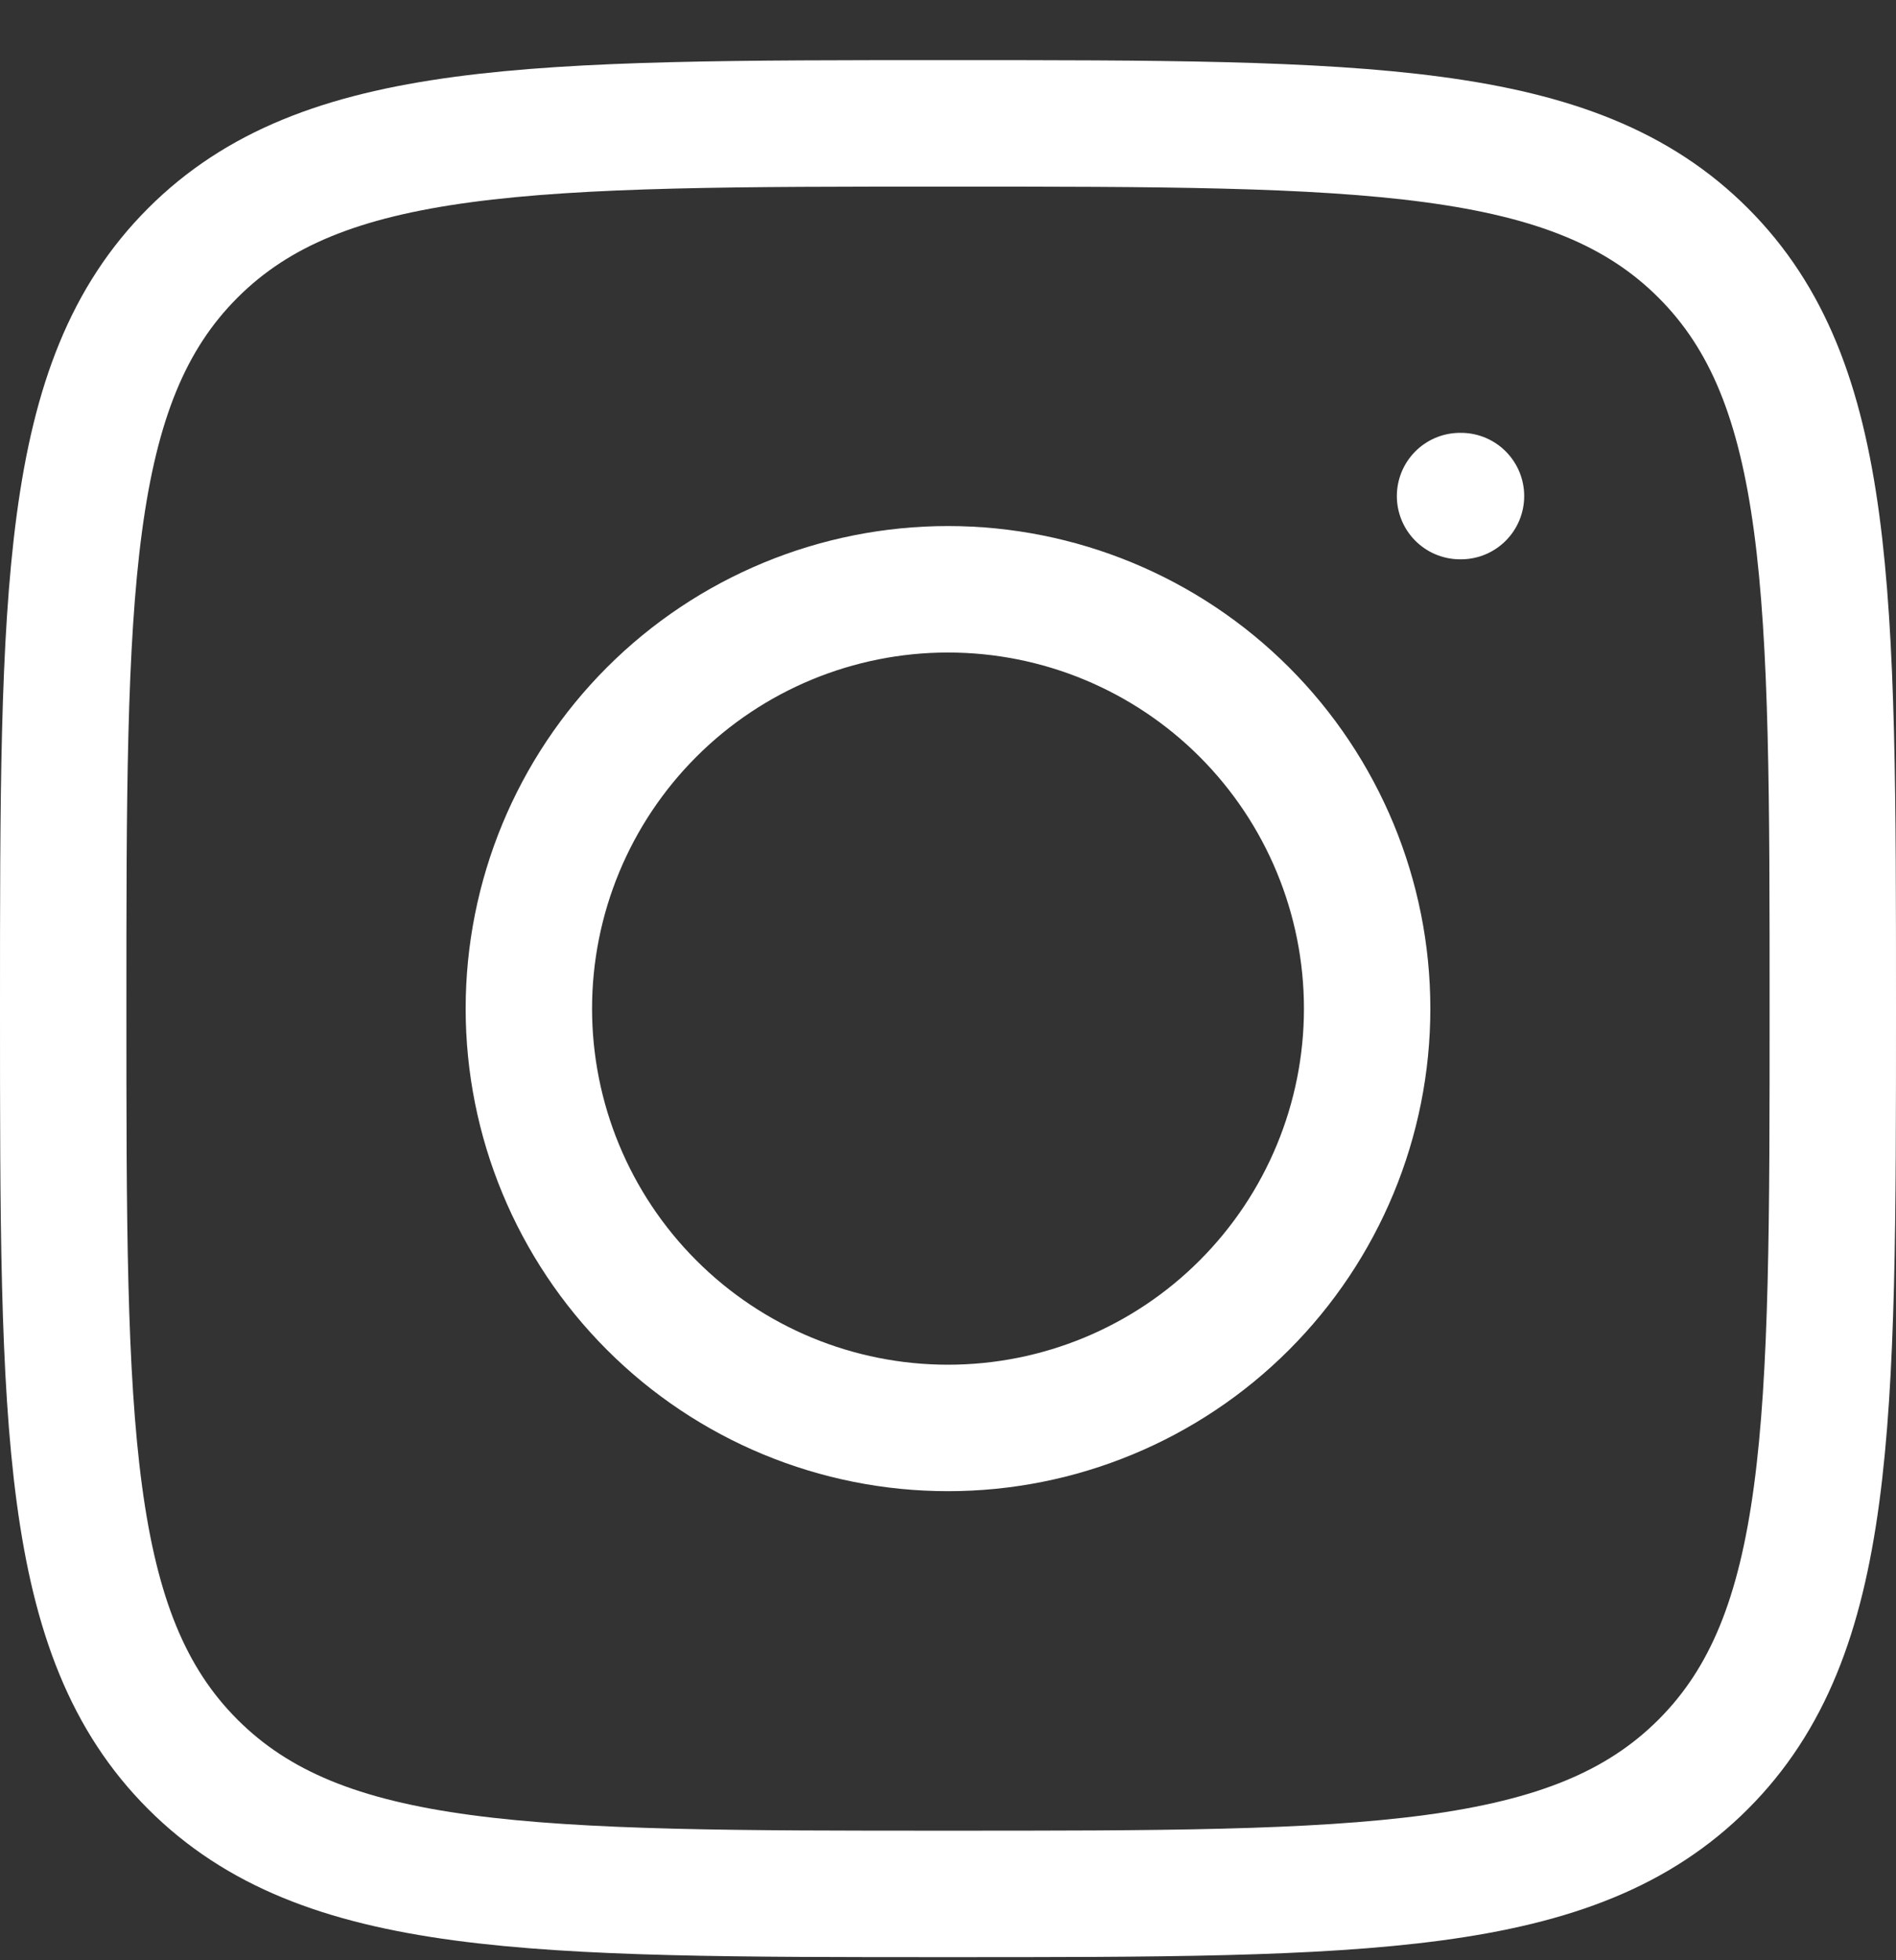
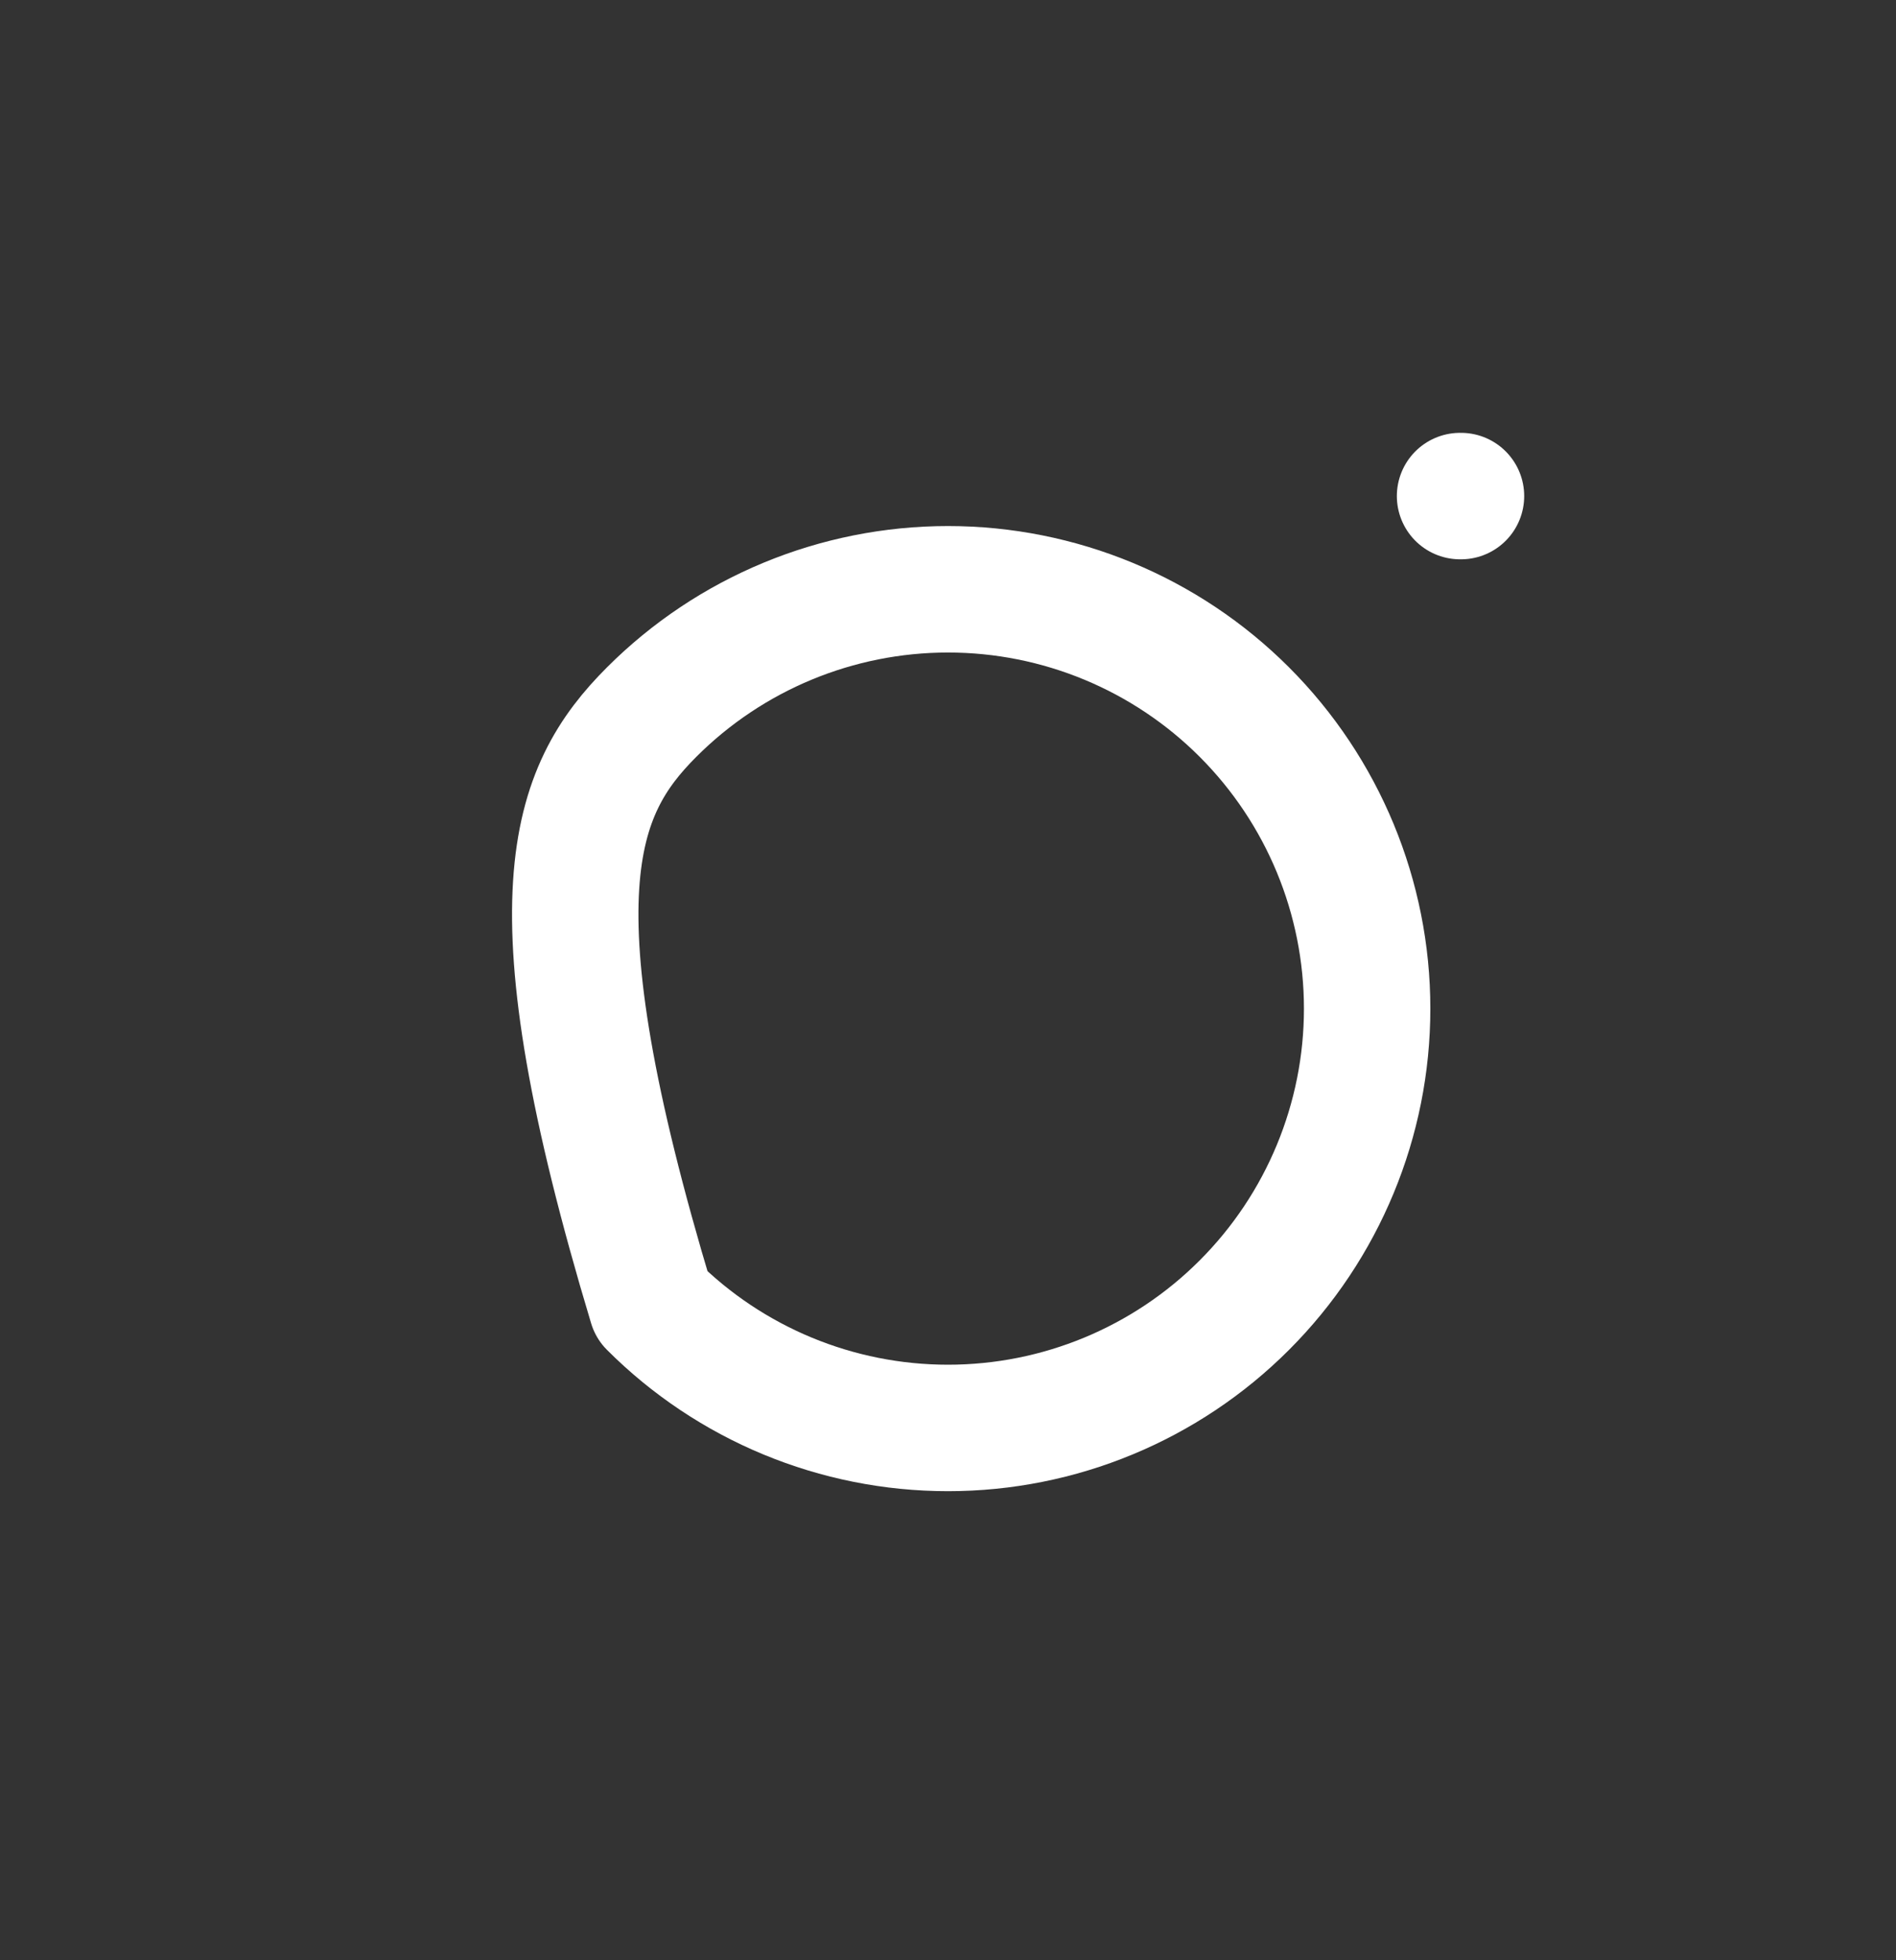
<svg xmlns="http://www.w3.org/2000/svg" width="30" height="31" viewBox="0 0 30 31" fill="none">
  <rect x="0" y="0" width="30" height="31" fill="#333333" stroke="none" />
-   <path d="M1 15.951C1 9.352 1 6.05 3.05 4.001C5.1 1.951 8.399 1.951 15 1.951C21.599 1.951 24.9 1.951 26.95 4.001C29 6.05 29 9.35 29 15.951C29 22.55 29 25.851 26.95 27.901C24.9 29.951 21.601 29.951 15 29.951C8.401 29.951 5.1 29.951 3.05 27.901C1 25.851 1 22.551 1 15.951Z" stroke="white" stroke-width="2" stroke-linecap="round" stroke-linejoin="round" />
-   <path d="M23.117 7.845H23.102M21.632 15.951C21.632 17.709 20.933 19.396 19.689 20.64C18.446 21.884 16.759 22.582 15 22.582C13.241 22.582 11.554 21.884 10.311 20.64C9.067 19.396 8.368 17.709 8.368 15.951C8.368 14.192 9.067 12.505 10.311 11.261C11.554 10.018 13.241 9.319 15 9.319C16.759 9.319 18.446 10.018 19.689 11.261C20.933 12.505 21.632 14.192 21.632 15.951Z" stroke="white" stroke-width="2" stroke-linecap="round" stroke-linejoin="round" />
+   <path d="M23.117 7.845H23.102M21.632 15.951C21.632 17.709 20.933 19.396 19.689 20.64C18.446 21.884 16.759 22.582 15 22.582C13.241 22.582 11.554 21.884 10.311 20.64C8.368 14.192 9.067 12.505 10.311 11.261C11.554 10.018 13.241 9.319 15 9.319C16.759 9.319 18.446 10.018 19.689 11.261C20.933 12.505 21.632 14.192 21.632 15.951Z" stroke="white" stroke-width="2" stroke-linecap="round" stroke-linejoin="round" />
</svg>